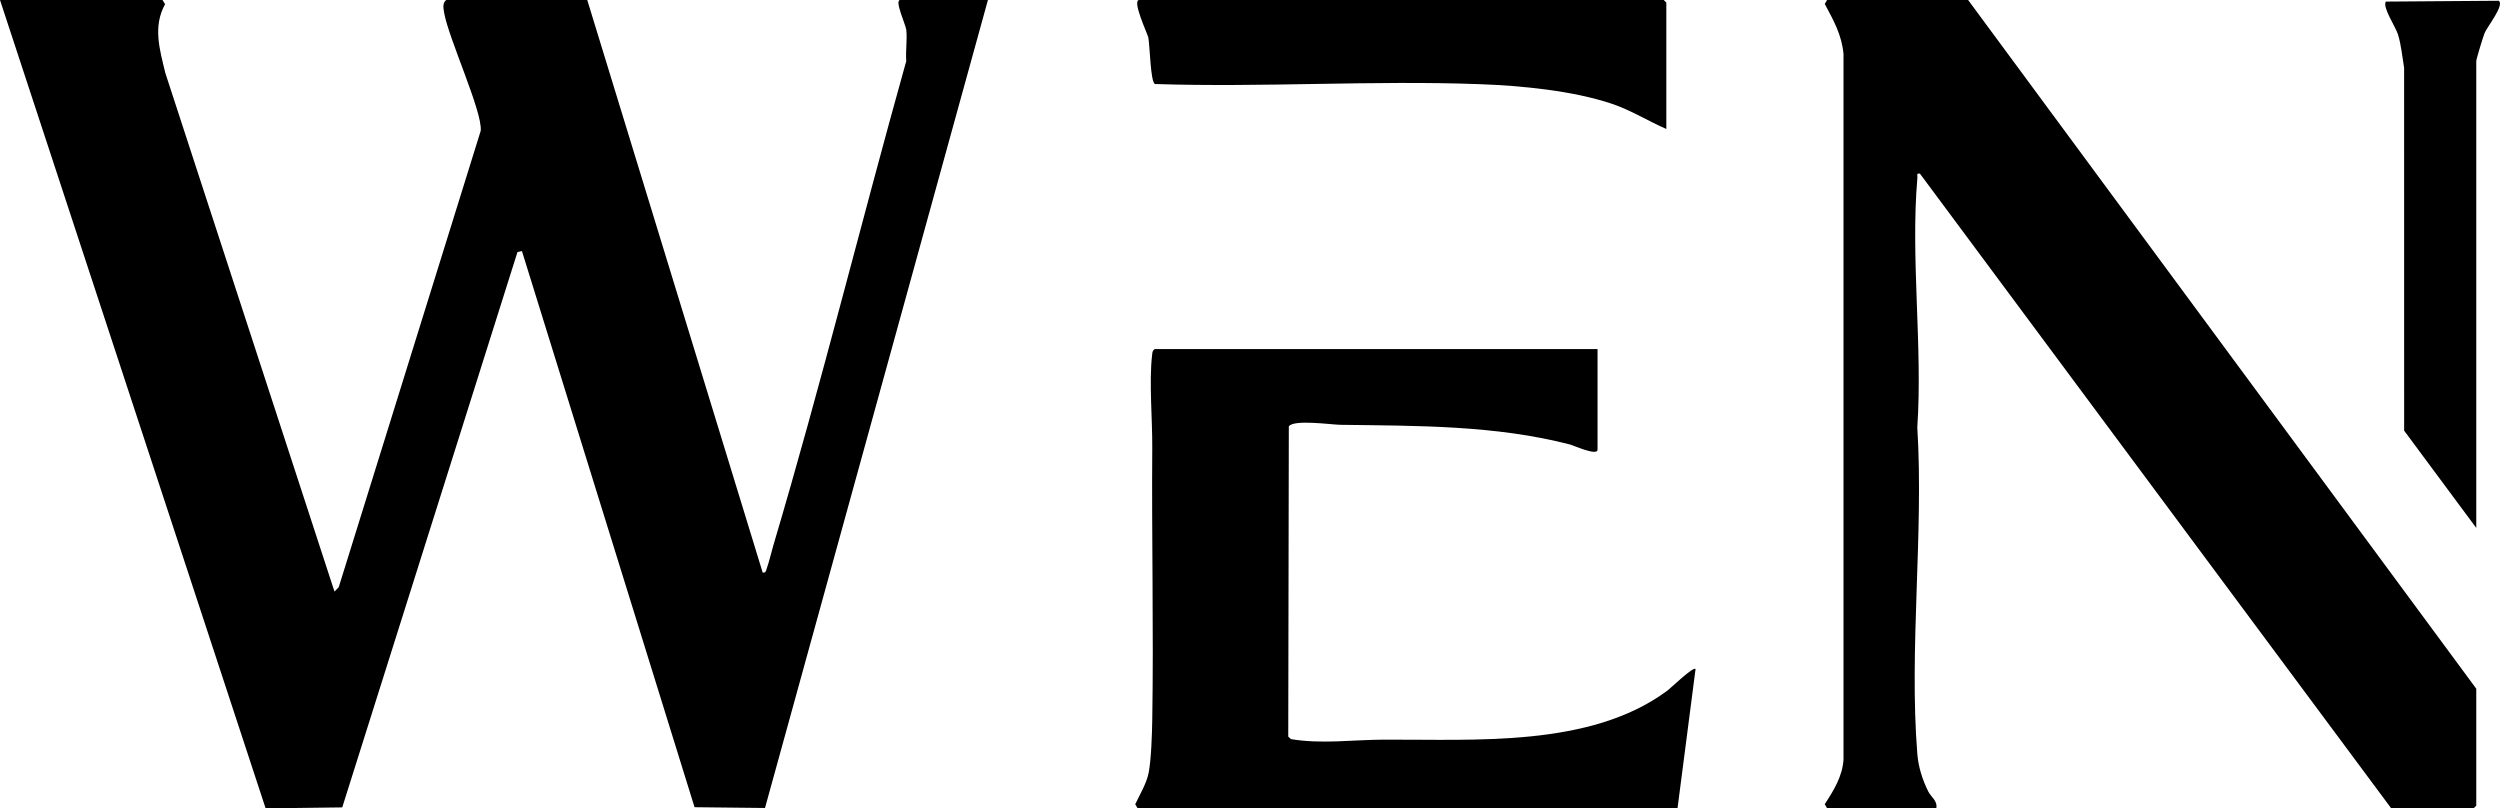
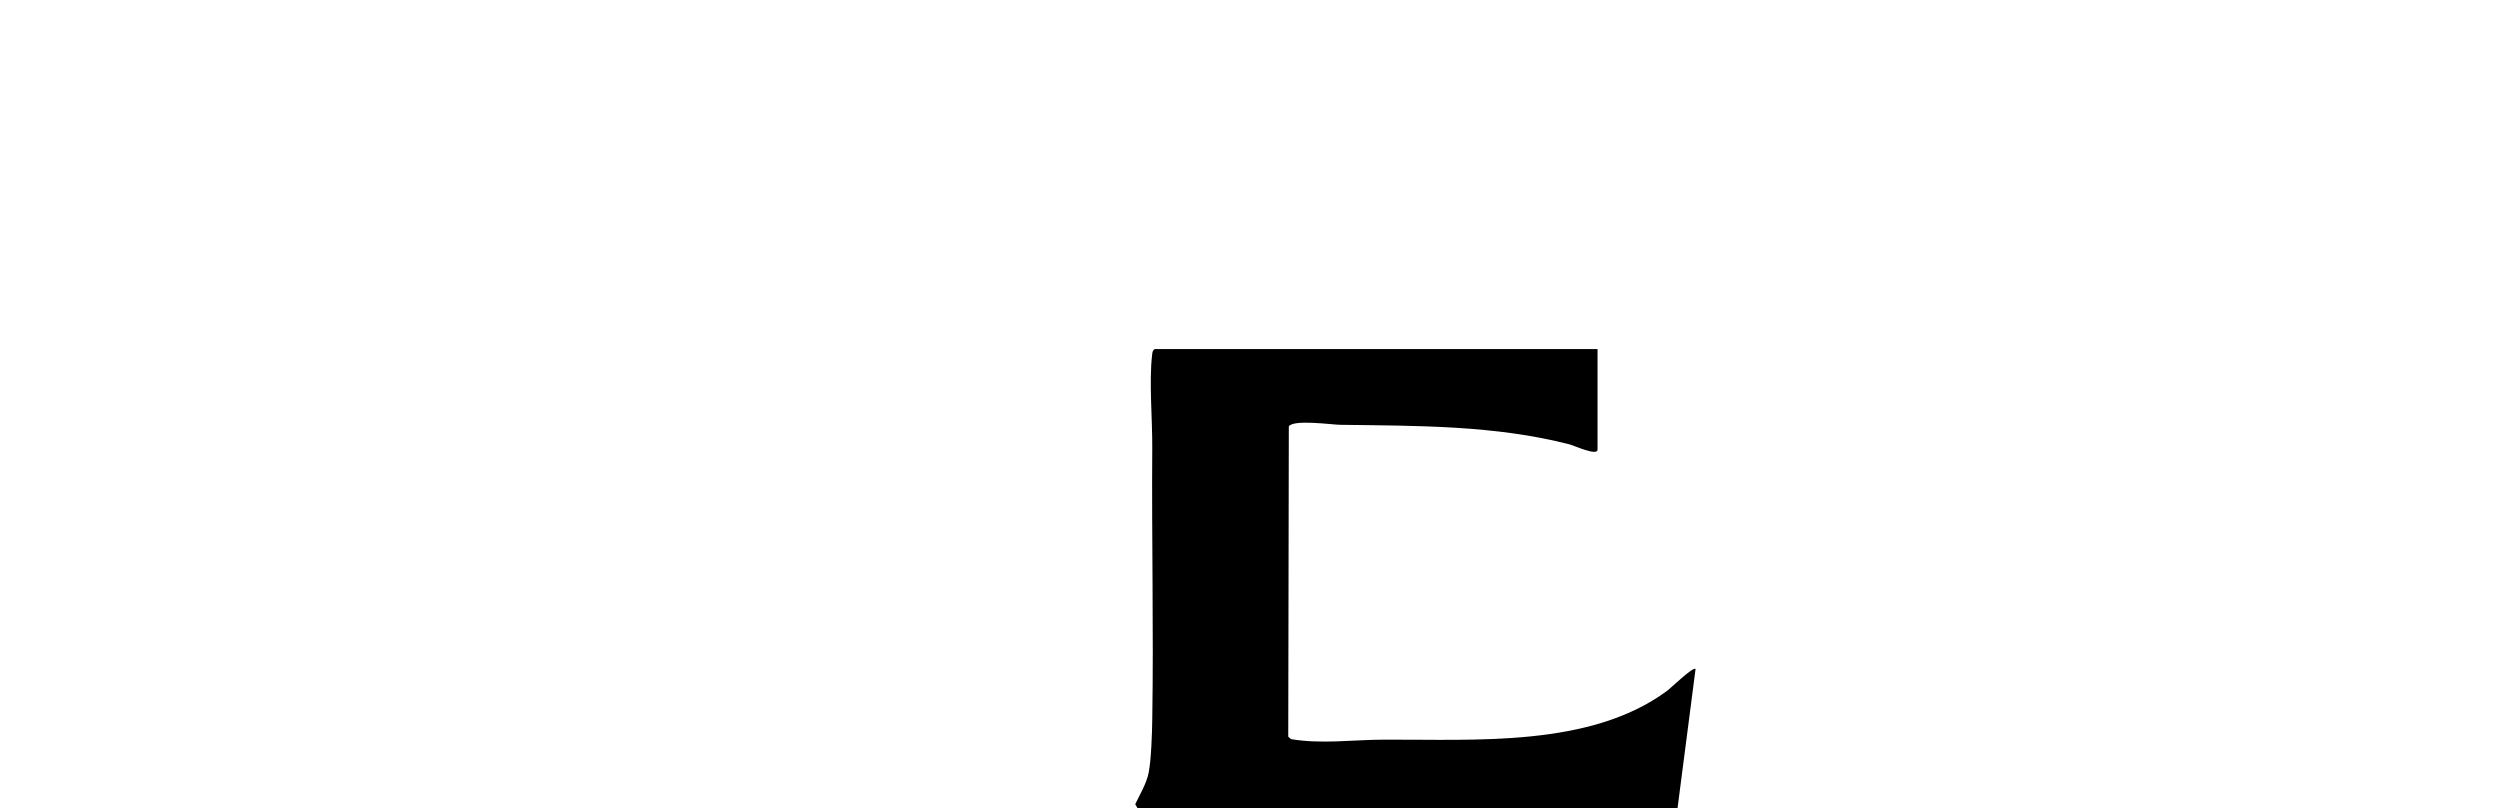
<svg xmlns="http://www.w3.org/2000/svg" viewBox="0 0 1453.8 470.08" data-name="Layer 2" id="Layer_2">
  <g data-name="Layer 1" id="Layer_1-2">
    <g>
-       <path d="M94.5,0l1.5,2.44c-7.23,13.08-3.11,26.39.12,39.94l98.39,301.63,2.46-2.54,82.58-265.42c1.14-10.98-18.87-54.09-21.3-68.8-.41-2.46-1.03-5.51,1.25-7.25h82l102.02,332.99c1.99.17,1.94-1.25,2.41-2.57,1.4-3.92,2.53-9.03,3.77-13.23,27.71-93.26,51.07-188.02,77.31-281.69-.45-5.8.6-12.37.03-18.04-.3-3.03-7.12-17.46-3.54-17.46h51l-129.64,469.86-40.97-.45-100.38-323.42-2.6.6-101.89,322.93-44.55.56L0,0h94.5Z" />
      <g>
        <g>
-           <path d="M1144.5,0l295.5,400.5v68l-1.5,1.5h-48l-274.01-369.01c-2.28-.38-1.36,1-1.49,2.49-4.05,46.23,3.13,98.46-.05,144.97,3.79,61.67-4.88,129.08.02,190.08.61,7.57,2.99,14.93,6.32,21.68,1.62,3.28,5.54,5.47,4.71,9.79h-63.5l-1.38-2.35c5.2-7.96,10.37-16.26,10.92-26.11V31.47c-.98-11.13-5.79-19.61-10.9-29.17l1.35-2.3h82Z" />
-           <path d="M1440,307l-41.94-56.56-.02-210.98c-1.07-6.35-1.66-13.28-3.57-19.43-1.37-4.44-9.23-16.01-7.04-19.1l65.62-.49c3.58,2.45-6.71,15.05-8.24,18.87-.83,2.06-4.81,15.04-4.81,16.19v271.5Z" />
-         </g>
+           </g>
        <g>
          <path d="M929,203v58.5c0,3.87-13.88-2.46-15.99-3.01-43.31-11.23-88.98-10.87-133.55-11.45-5.11-.07-27.32-3.29-29.99.93l-.33,180.4,1.56,1.44c17.66,2.98,35.92.4,53.7.31,53.03-.26,120.17,4.67,164.92-28.3,2.52-1.85,15.25-14.28,16.68-12.81l-10.49,80.99h-314l-1.35-2.32c2.67-5.67,6.57-12.05,7.79-18.25,1.51-7.71,1.98-22.68,2.11-30.89.84-52.8-.39-105.51,0-158,.12-16.37-1.92-38.61-.09-54.09.17-1.44.14-2.59,1.55-3.45h257.5Z" />
-           <path d="M969,75c-10.76-4.67-20.56-10.95-31.8-14.7-22.89-7.64-52.47-10.45-76.65-11.35-62.45-2.32-126.31,1.96-188.91-.09-2.65-1.02-2.95-22.61-3.89-27.11-.41-1.99-9.71-21.75-5.25-21.75h305l1.5,1.5v73.5Z" />
        </g>
      </g>
    </g>
  </g>
</svg>